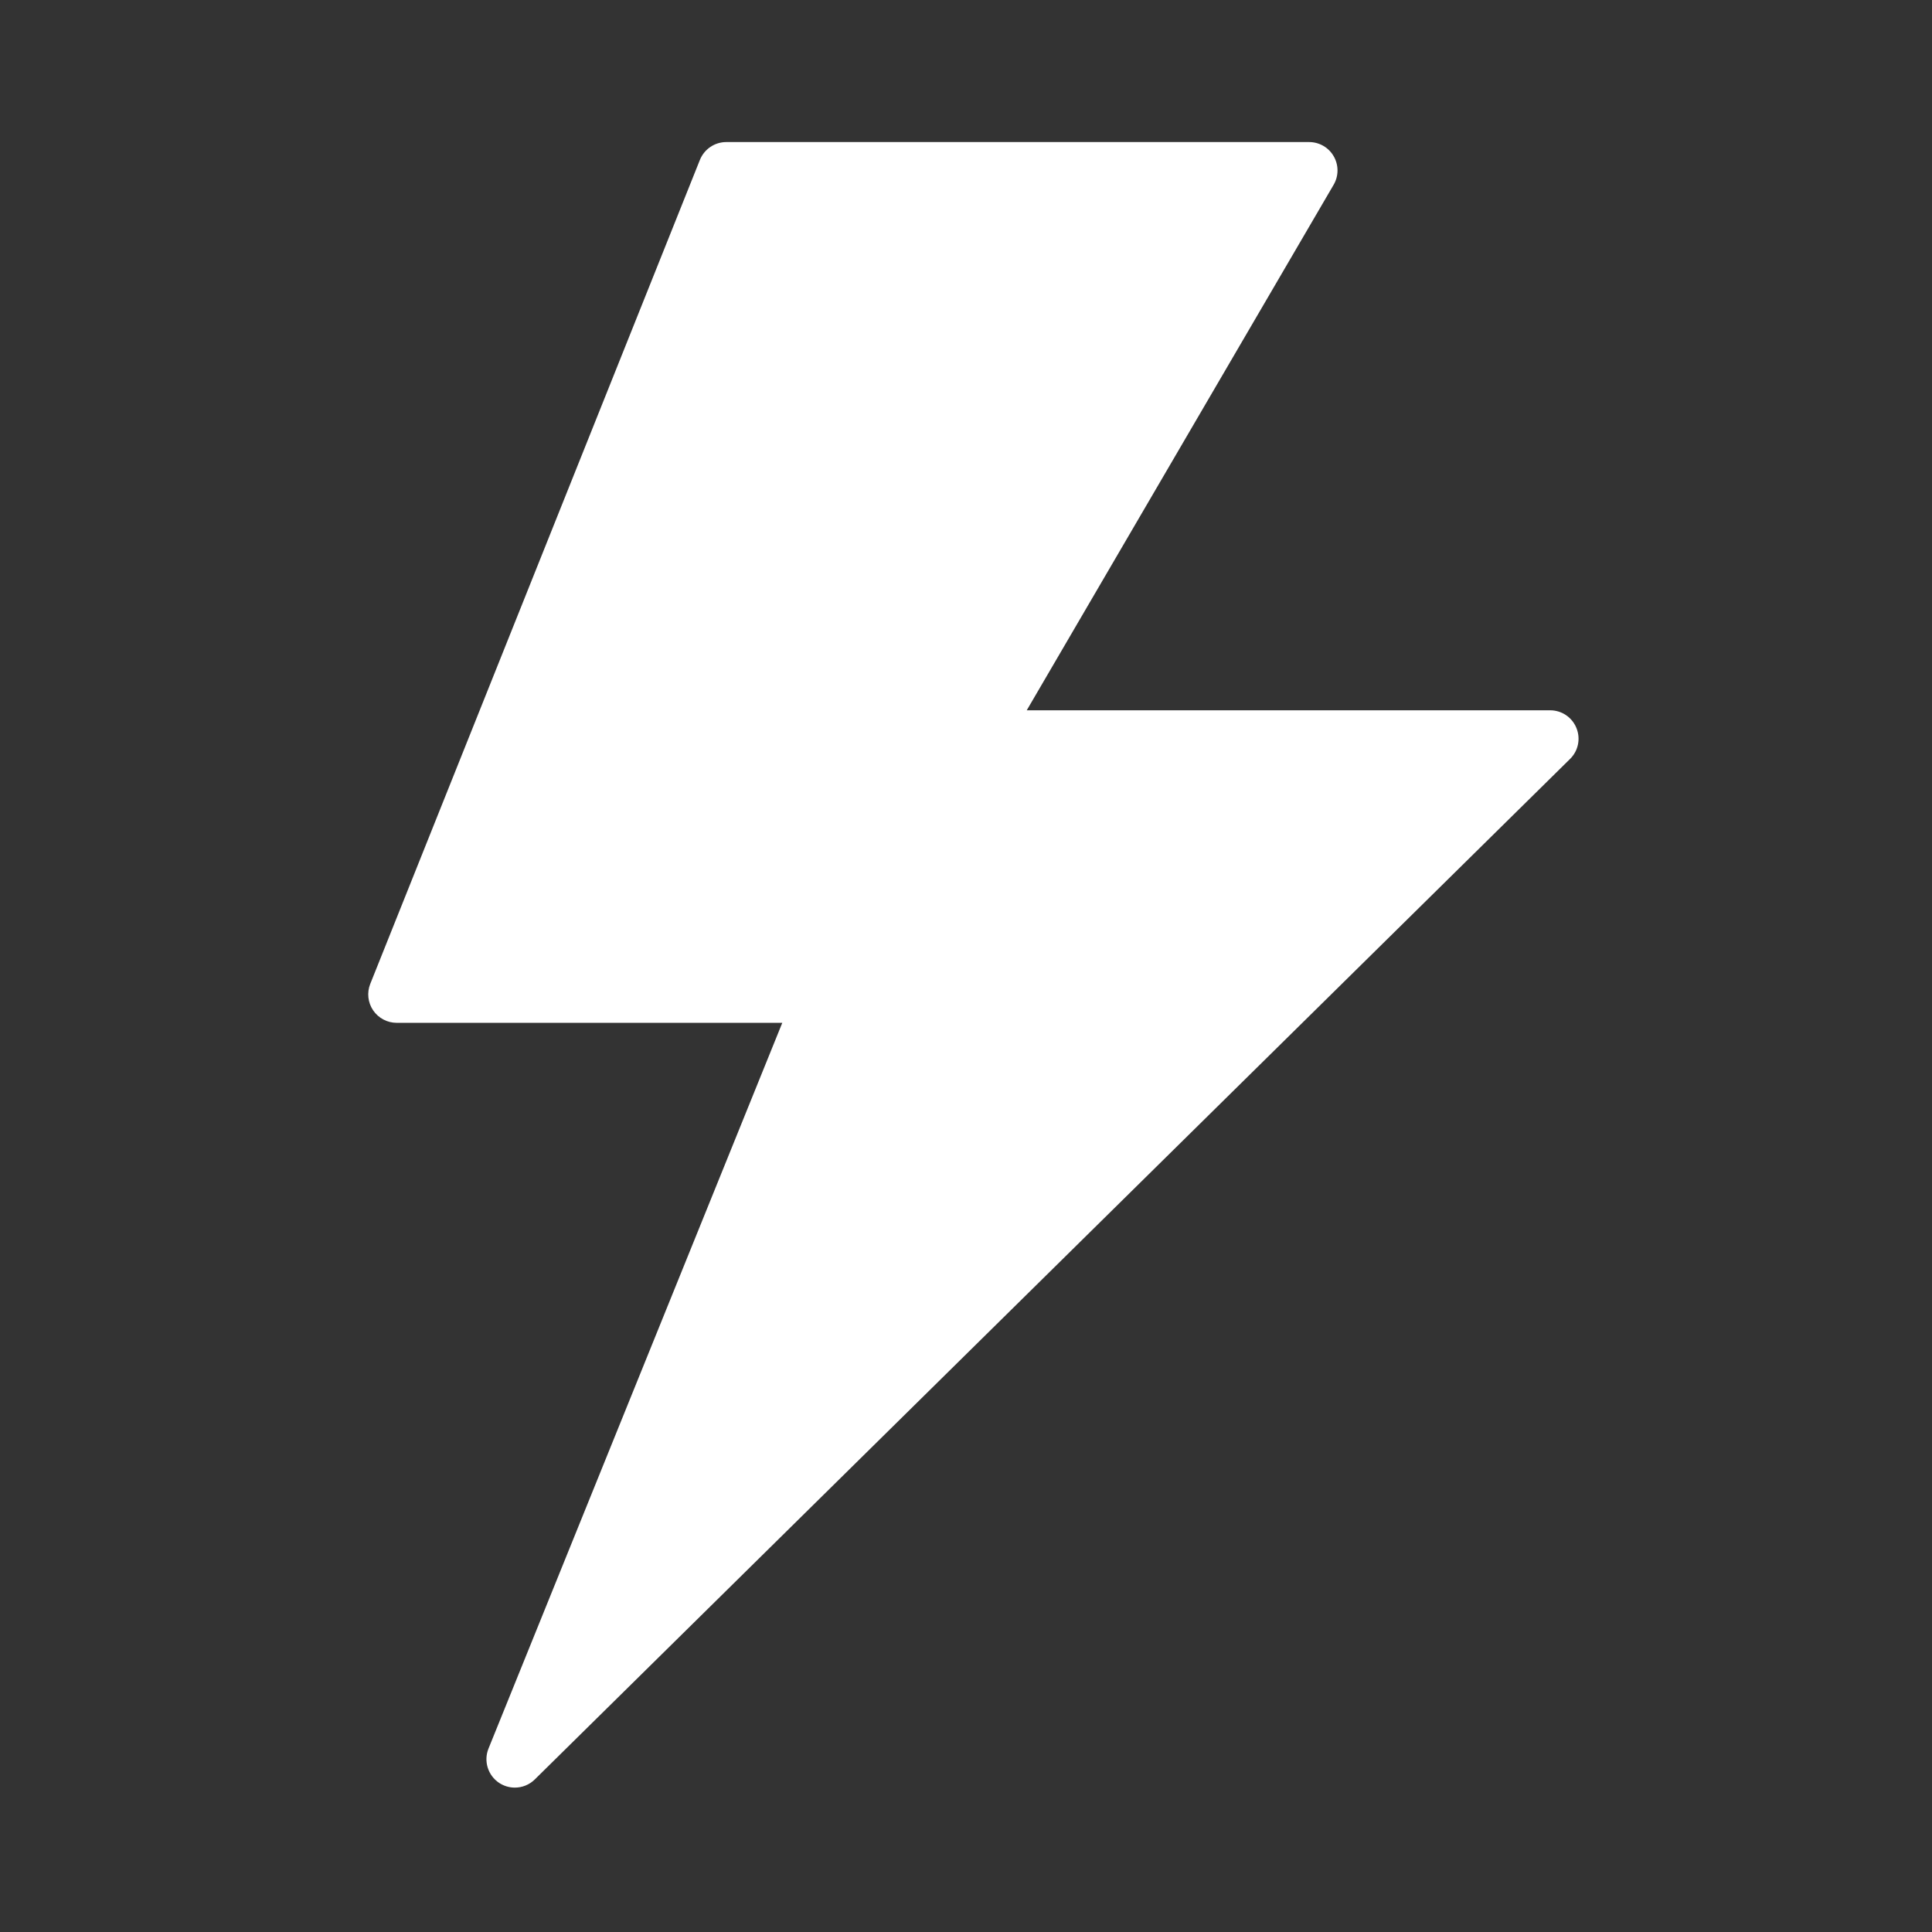
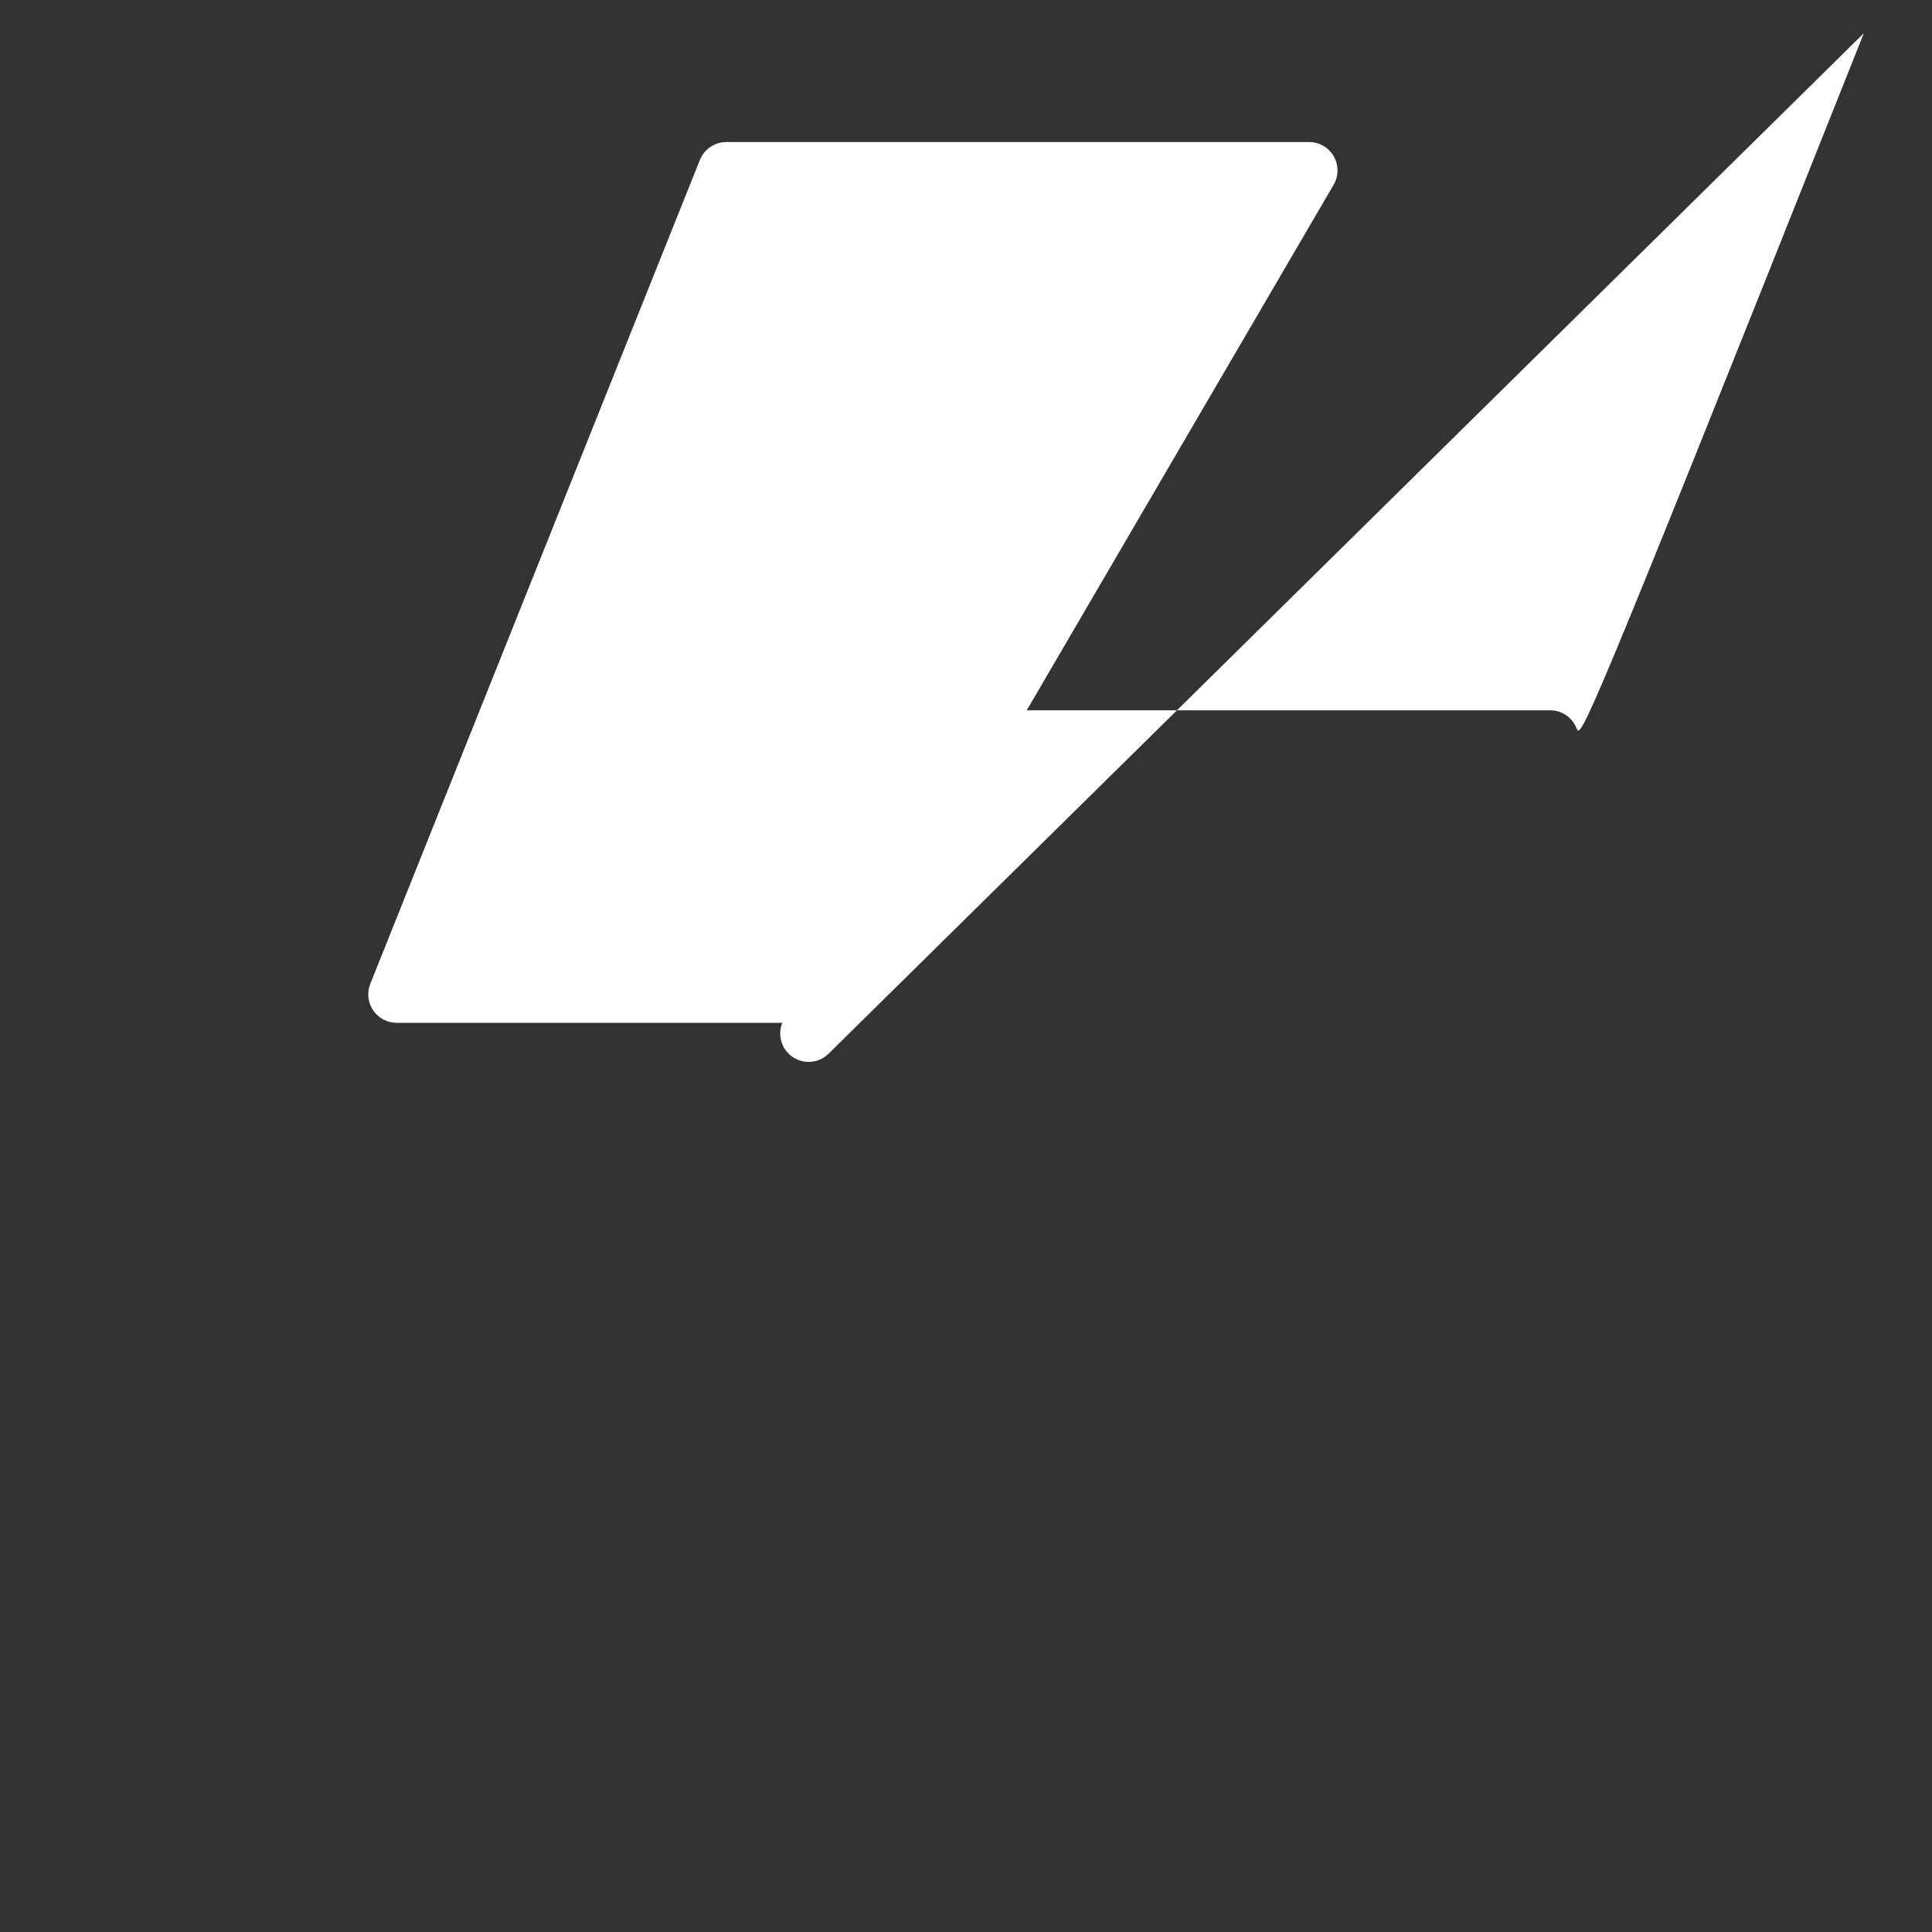
<svg xmlns="http://www.w3.org/2000/svg" version="1.1" x="0px" y="0px" viewBox="0 0 68 68" style="enable-background:new 0 0 68 68;" xml:space="preserve">
  <rect x="0" y="0" width="68" height="68" fill="#333333" stroke="none" />
  <g id="Icons" style="fill:white;">
    <g>
-       <path d="M55.484,25.621C55.331,25.245,54.966,25,54.56,25H36.138L46.939,6.504c0.181-0.309,0.183-0.691,0.004-1.002    C46.766,5.191,46.435,5,46.076,5H25.563c-0.409,0-0.776,0.249-0.929,0.629l-11.602,29c-0.123,0.308-0.085,0.657,0.101,0.932    C13.32,35.835,13.63,36,13.962,36h13.572l-10.34,25.543c-0.178,0.439-0.022,0.943,0.371,1.207c0.17,0.112,0.363,0.168,0.556,0.168    c0.256,0,0.509-0.098,0.702-0.288l36.438-35.918C55.551,26.428,55.639,25.996,55.484,25.621z" />
+       <path d="M55.484,25.621C55.331,25.245,54.966,25,54.56,25H36.138L46.939,6.504c0.181-0.309,0.183-0.691,0.004-1.002    C46.766,5.191,46.435,5,46.076,5H25.563c-0.409,0-0.776,0.249-0.929,0.629l-11.602,29c-0.123,0.308-0.085,0.657,0.101,0.932    C13.32,35.835,13.63,36,13.962,36h13.572c-0.178,0.439-0.022,0.943,0.371,1.207c0.17,0.112,0.363,0.168,0.556,0.168    c0.256,0,0.509-0.098,0.702-0.288l36.438-35.918C55.551,26.428,55.639,25.996,55.484,25.621z" />
    </g>
  </g>
</svg>